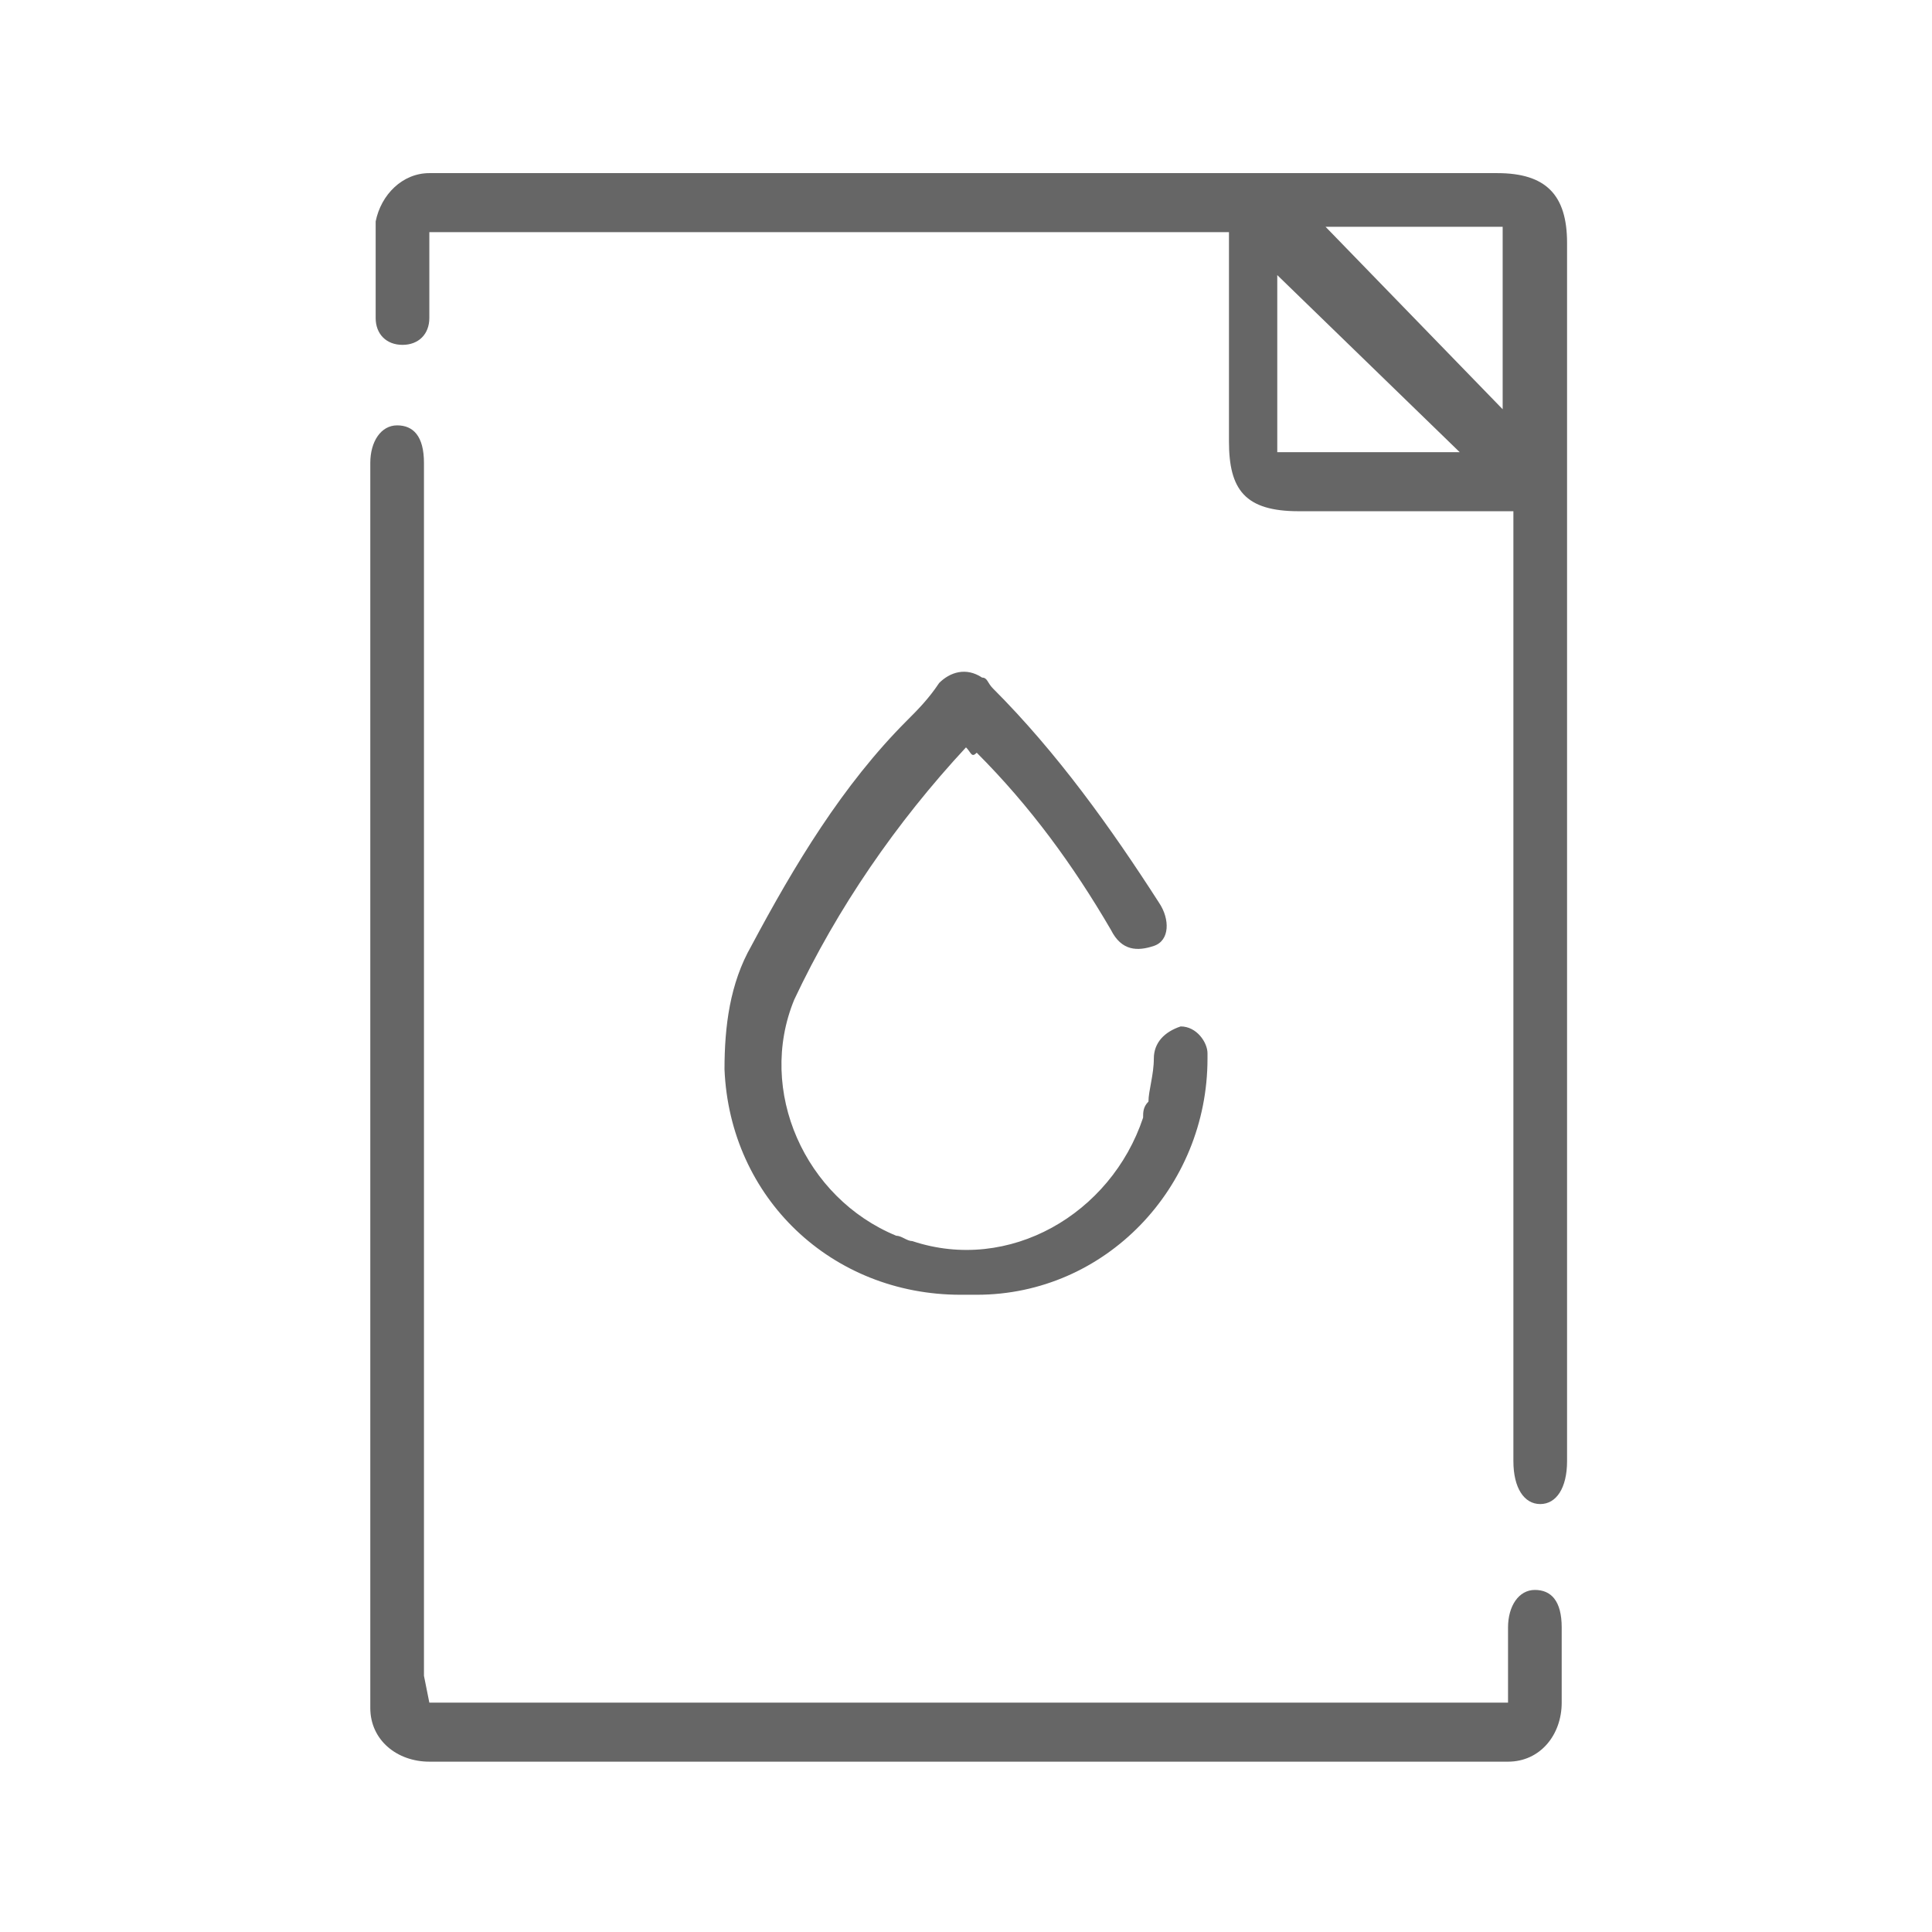
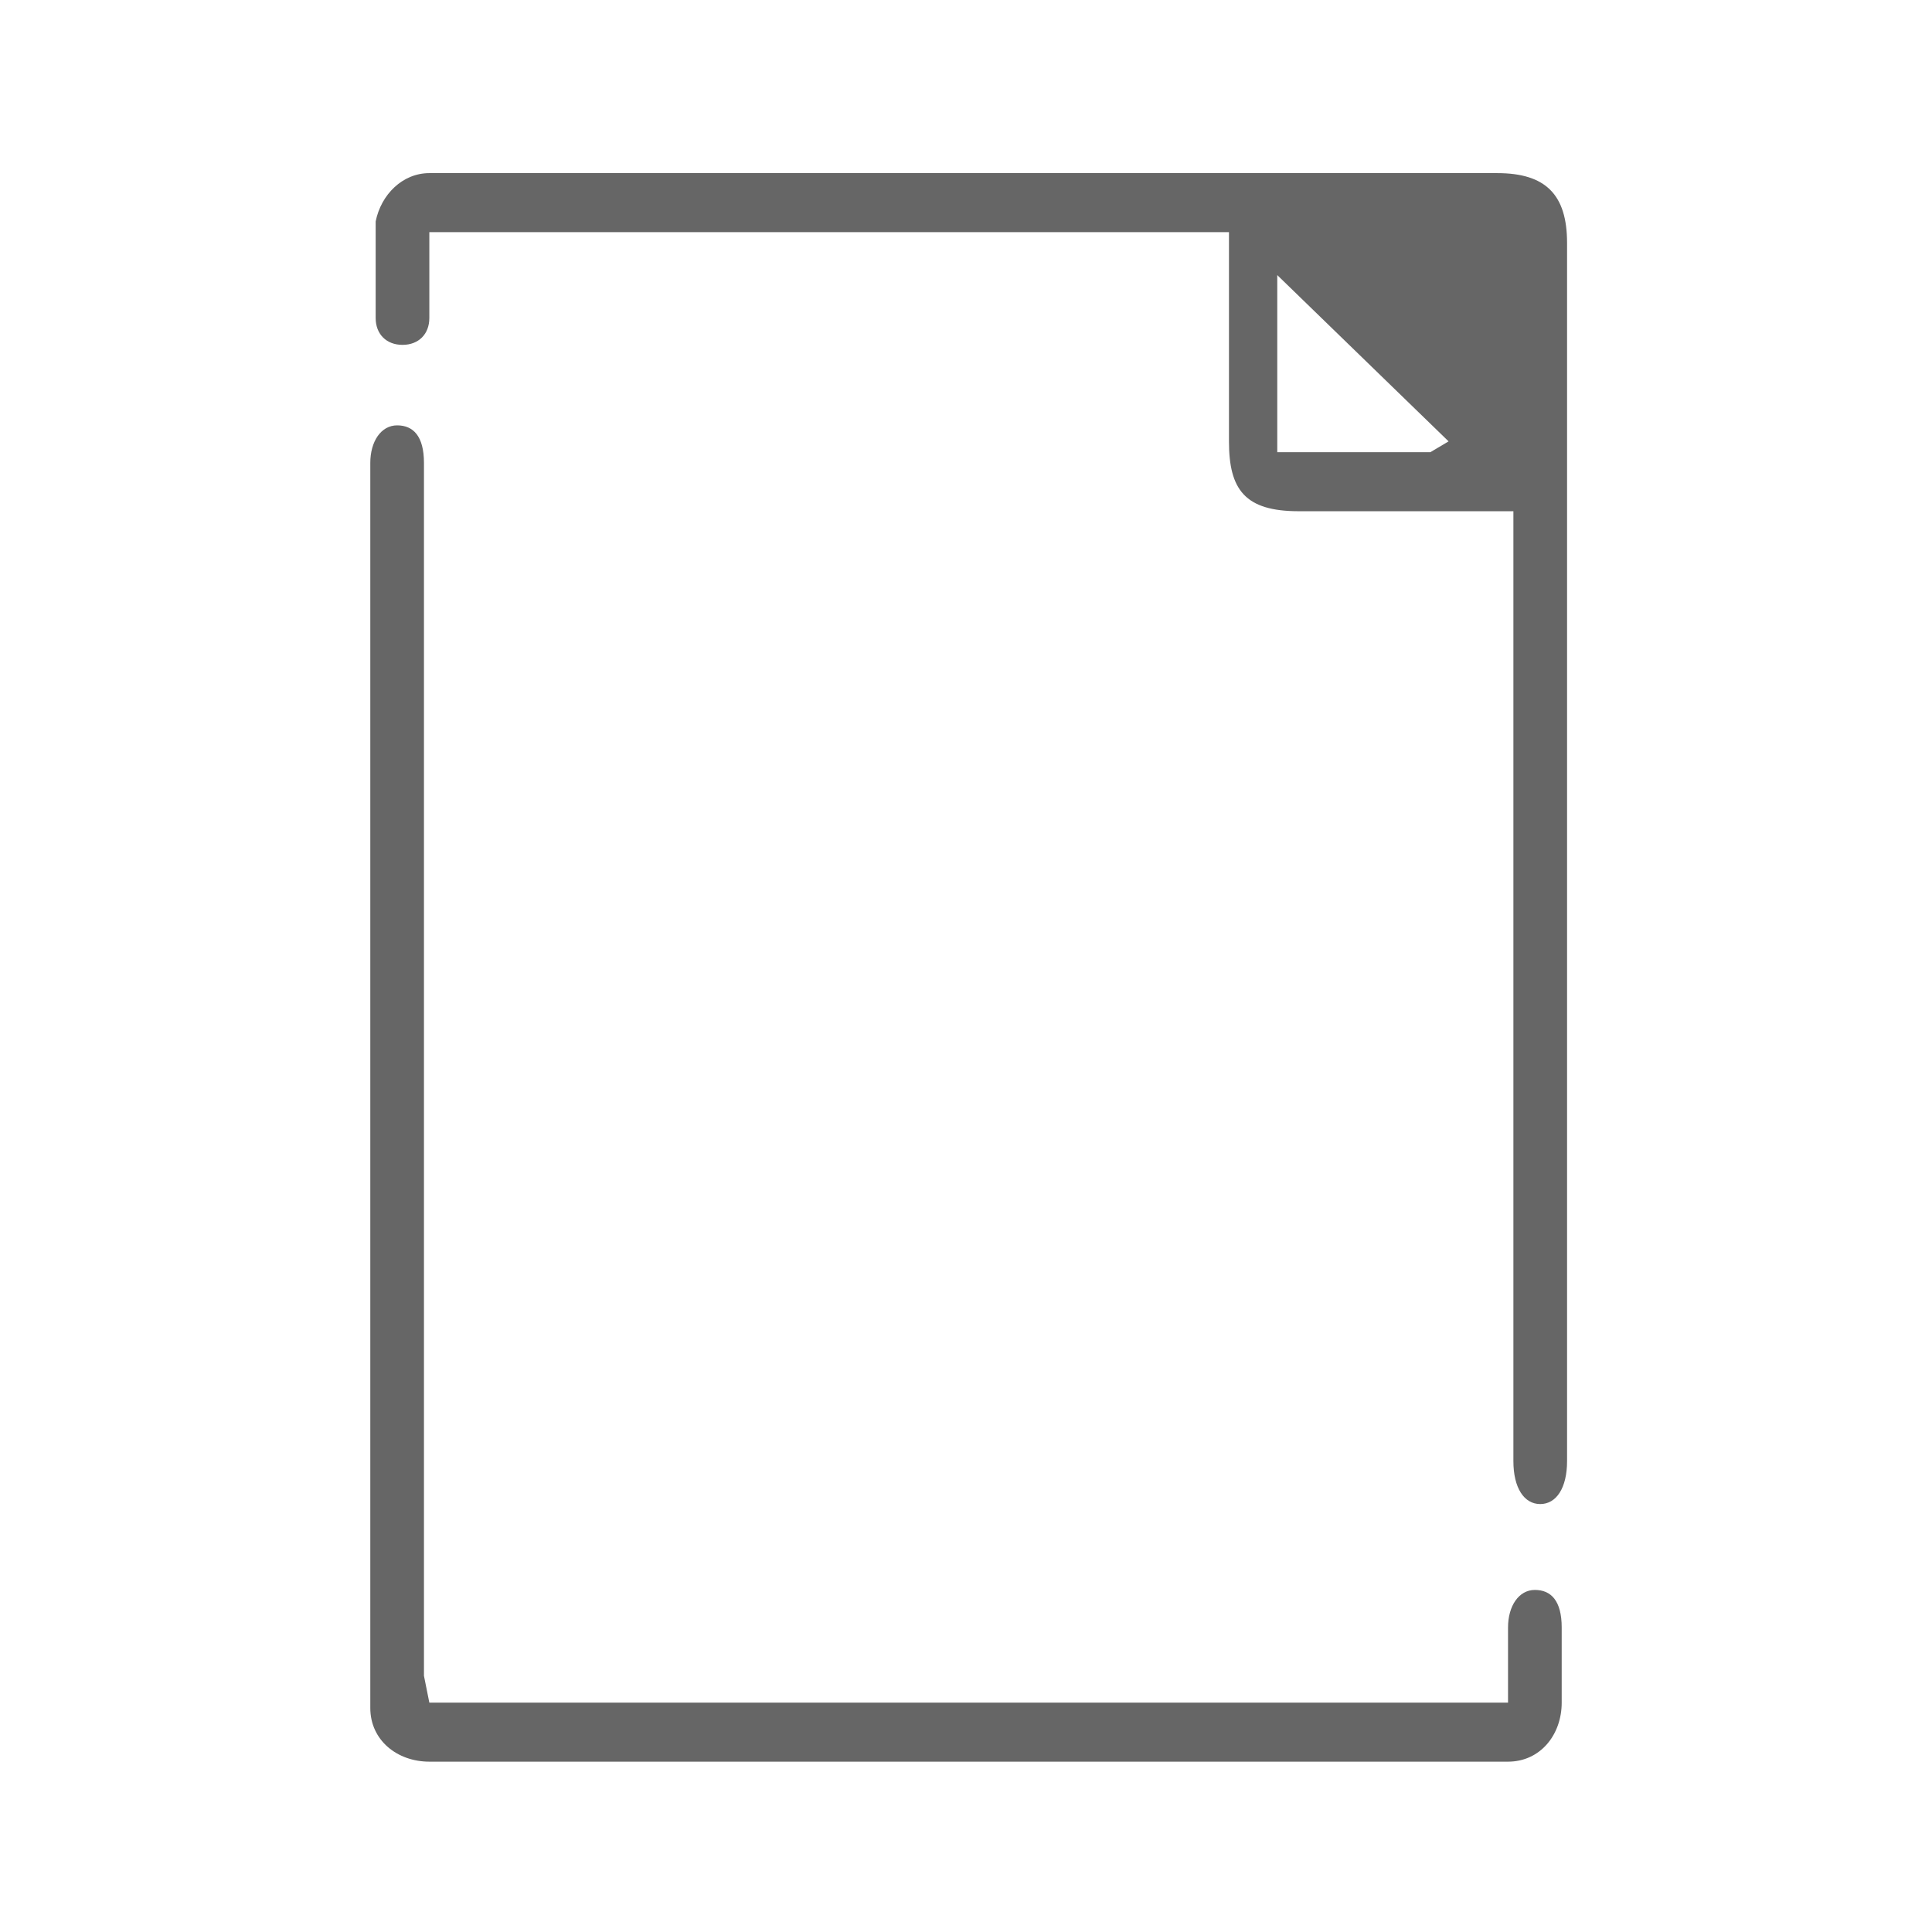
<svg xmlns="http://www.w3.org/2000/svg" version="1.1" id="Layer_1" x="0px" y="0px" viewBox="0 0 36 36" style="enable-background:new 0 0 36 36;" xml:space="preserve">
  <style type="text/css">
	.st0{opacity:0.6;}
</style>
  <g id="Group_9" transform="translate(5 118.626)" class="st0">
    <g id="Group_8" transform="translate(0)">
-       <path id="Path_11" d="M23.1-109.1h-3.9c-1,0-1.3-0.4-1.3-1.3v-3.9H3c0,0.4,0,0.8,0,1.2c0,0.1,0,0.3,0,0.4c0,0.3-0.2,0.5-0.5,0.5    c-0.3,0-0.5-0.2-0.5-0.5c0,0,0,0,0,0c0-0.6,0-1.2,0-1.8c0.1-0.5,0.5-0.9,1-0.9c0.1,0,0.2,0,0.3,0h19.6c0.9,0,1.3,0.4,1.3,1.3v22.7    c0,0.5-0.2,0.8-0.5,0.8s-0.5-0.3-0.5-0.8V-109.1z M23-114.4h-3.3L23-111L23-114.4z M18.8-113.5v3.3h3.4L18.8-113.5z" />
+       <path id="Path_11" d="M23.1-109.1h-3.9c-1,0-1.3-0.4-1.3-1.3v-3.9H3c0,0.4,0,0.8,0,1.2c0,0.1,0,0.3,0,0.4c0,0.3-0.2,0.5-0.5,0.5    c-0.3,0-0.5-0.2-0.5-0.5c0,0,0,0,0,0c0-0.6,0-1.2,0-1.8c0.1-0.5,0.5-0.9,1-0.9c0.1,0,0.2,0,0.3,0h19.6c0.9,0,1.3,0.4,1.3,1.3v22.7    c0,0.5-0.2,0.8-0.5,0.8s-0.5-0.3-0.5-0.8V-109.1z h-3.3L23-111L23-114.4z M18.8-113.5v3.3h3.4L18.8-113.5z" />
      <path id="Path_12" d="M3-86.9h20.1c0-0.5,0-1,0-1.4c0-0.4,0.2-0.7,0.5-0.7s0.5,0.2,0.5,0.7c0,0.5,0,0.9,0,1.4c0,0.6-0.4,1.1-1,1.1    c0,0-0.1,0-0.1,0c-6.7,0-13.3,0-20,0c-0.6,0-1.1-0.4-1.1-1c0,0,0-0.1,0-0.1c0-7.7,0-15.4,0-23.1c0-0.4,0.2-0.7,0.5-0.7    s0.5,0.2,0.5,0.7c0,7.5,0,15.1,0,22.6L3-86.9z" />
-       <path id="Path_13" d="M13-104.7c-1.3,1.4-2.4,3-3.2,4.7c-0.7,1.7,0.2,3.7,1.9,4.4c0.1,0,0.2,0.1,0.3,0.1c1.8,0.6,3.7-0.5,4.3-2.3    c0-0.1,0-0.2,0.1-0.3c0-0.2,0.1-0.5,0.1-0.8c0-0.3,0.2-0.5,0.5-0.6c0.3,0,0.5,0.3,0.5,0.5c0,0,0,0,0,0.1c0,2.4-1.9,4.4-4.3,4.4    c-0.1,0-0.2,0-0.3,0c-2.4,0-4.3-1.8-4.4-4.2c0-0.8,0.1-1.6,0.5-2.3c0.8-1.5,1.7-3,2.9-4.2c0.2-0.2,0.4-0.4,0.6-0.7    c0.2-0.2,0.5-0.3,0.8-0.1c0.1,0,0.1,0.1,0.2,0.2c1.2,1.2,2.2,2.6,3.1,4c0.2,0.3,0.2,0.7-0.1,0.8s-0.6,0.1-0.8-0.3    c-0.7-1.2-1.5-2.3-2.5-3.3C13.1-104.5,13.1-104.6,13-104.7z" />
    </g>
  </g>
</svg>